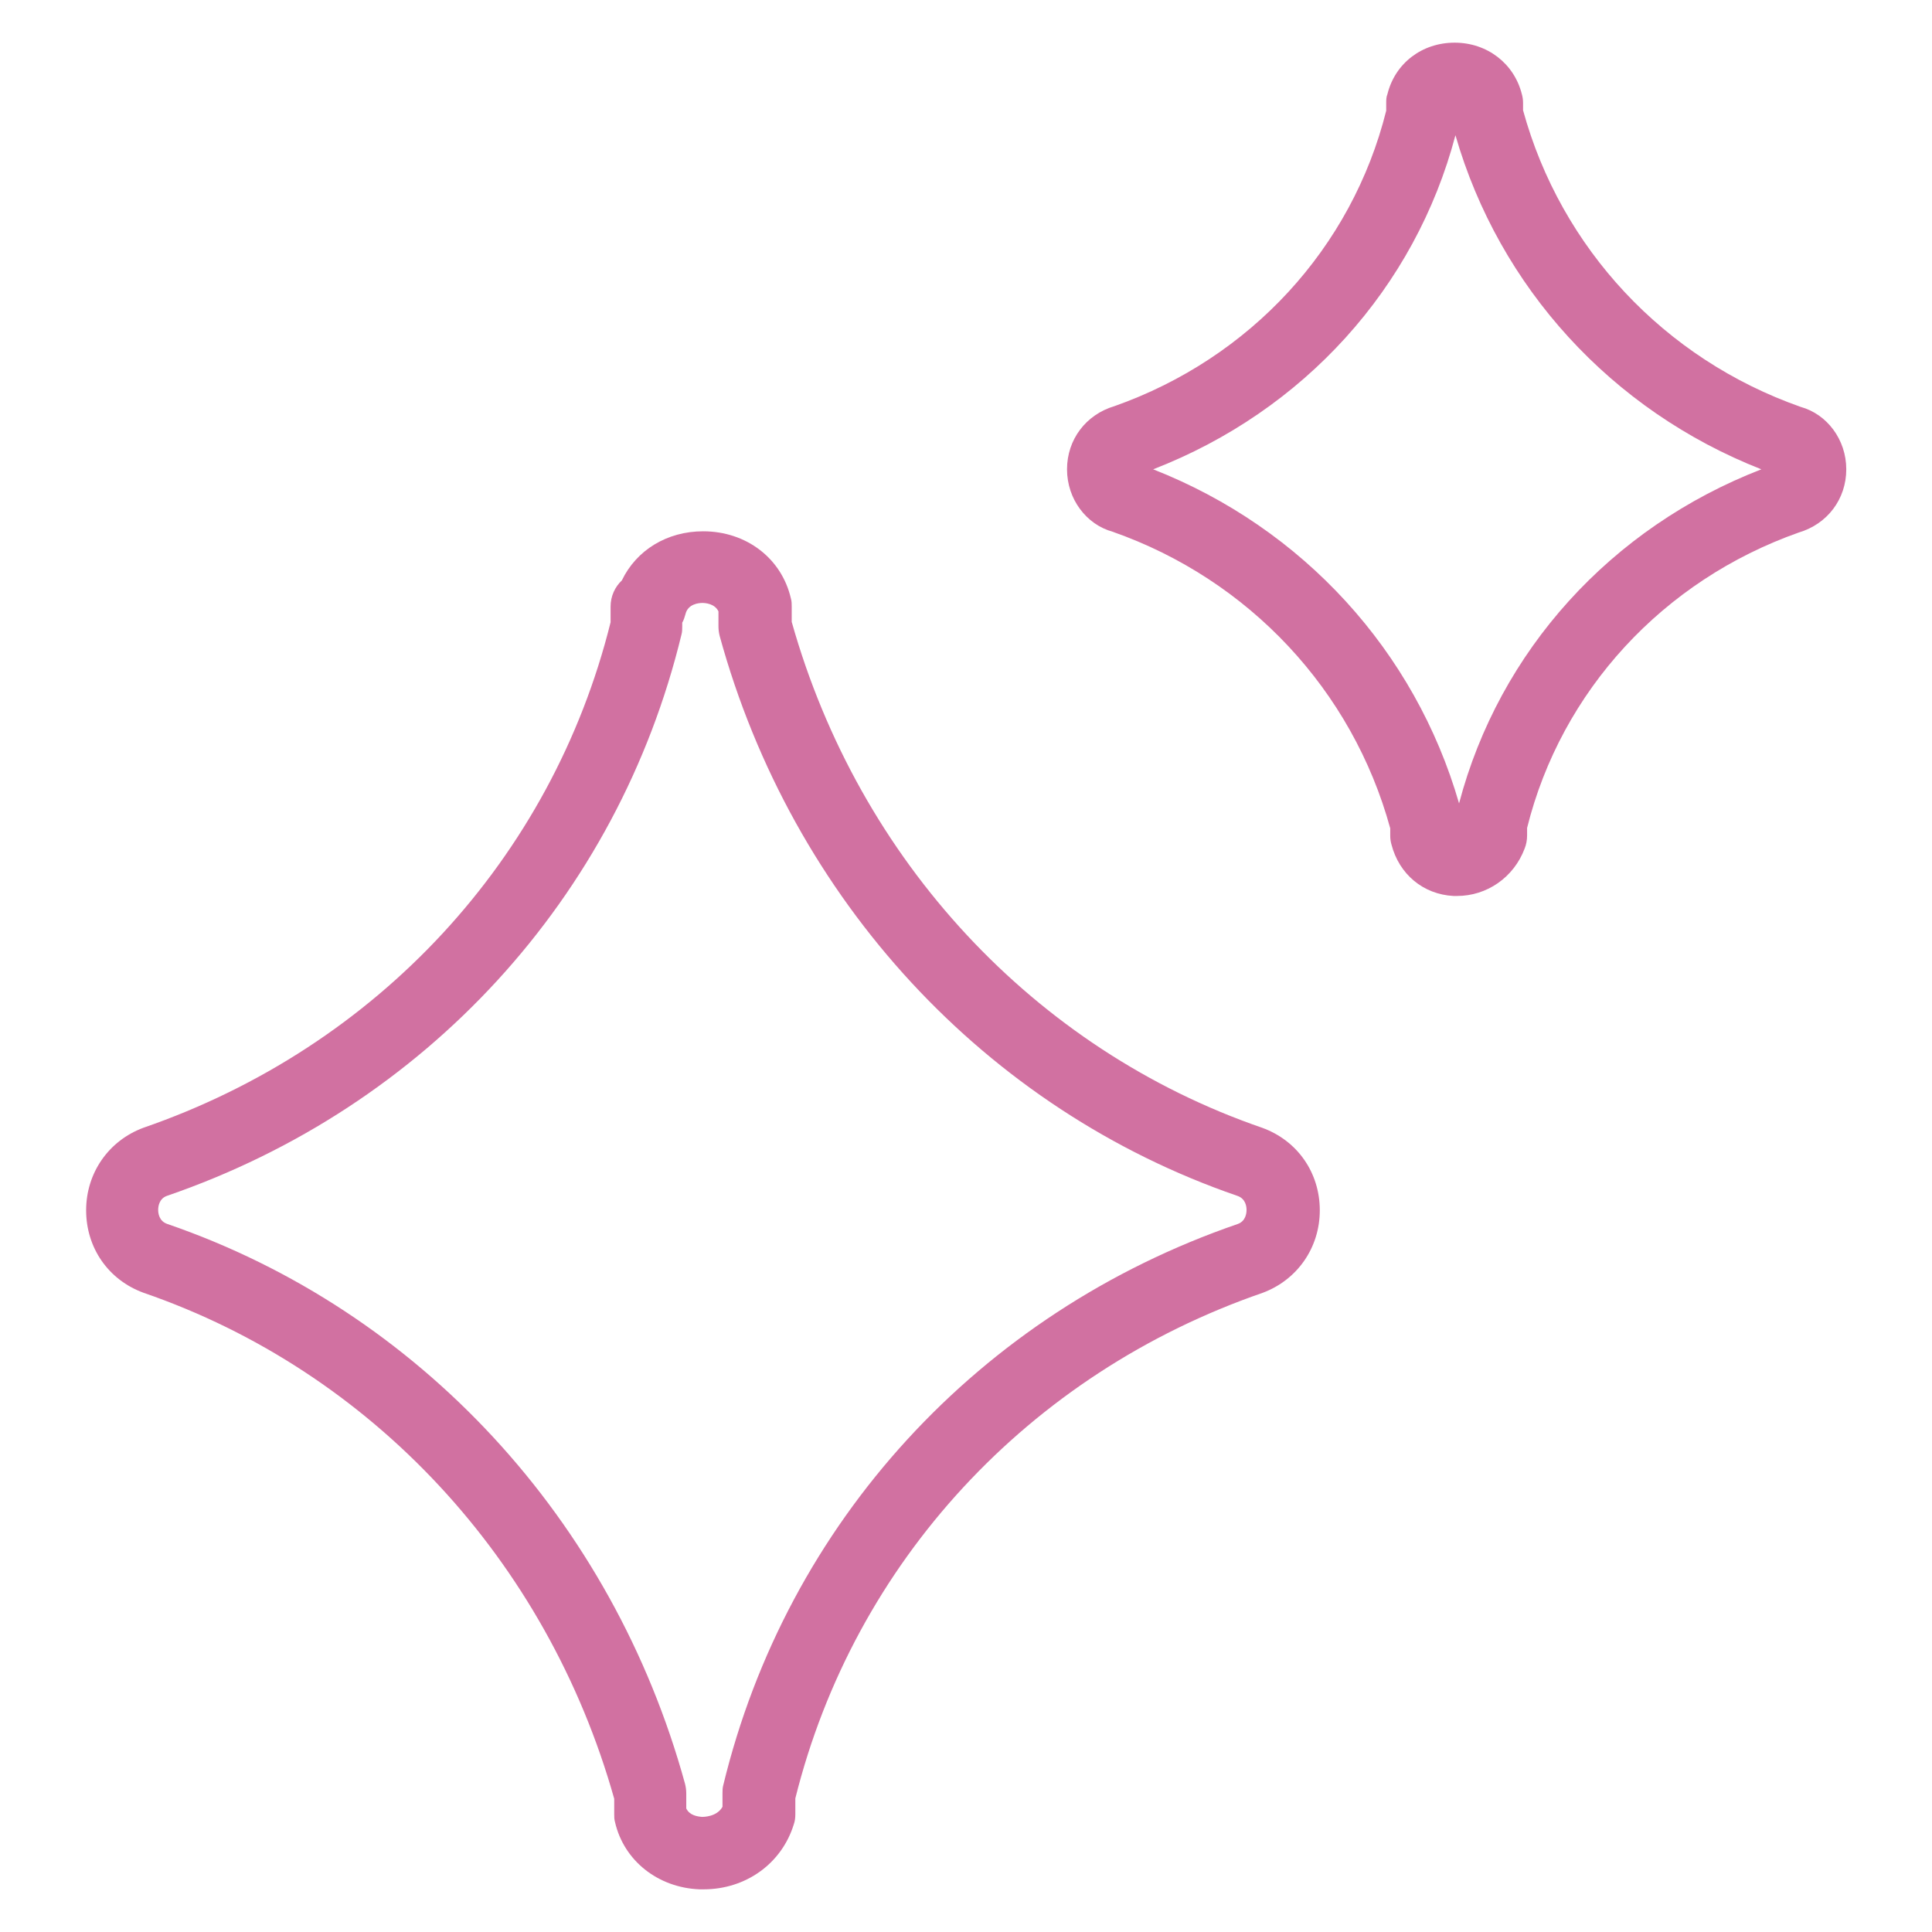
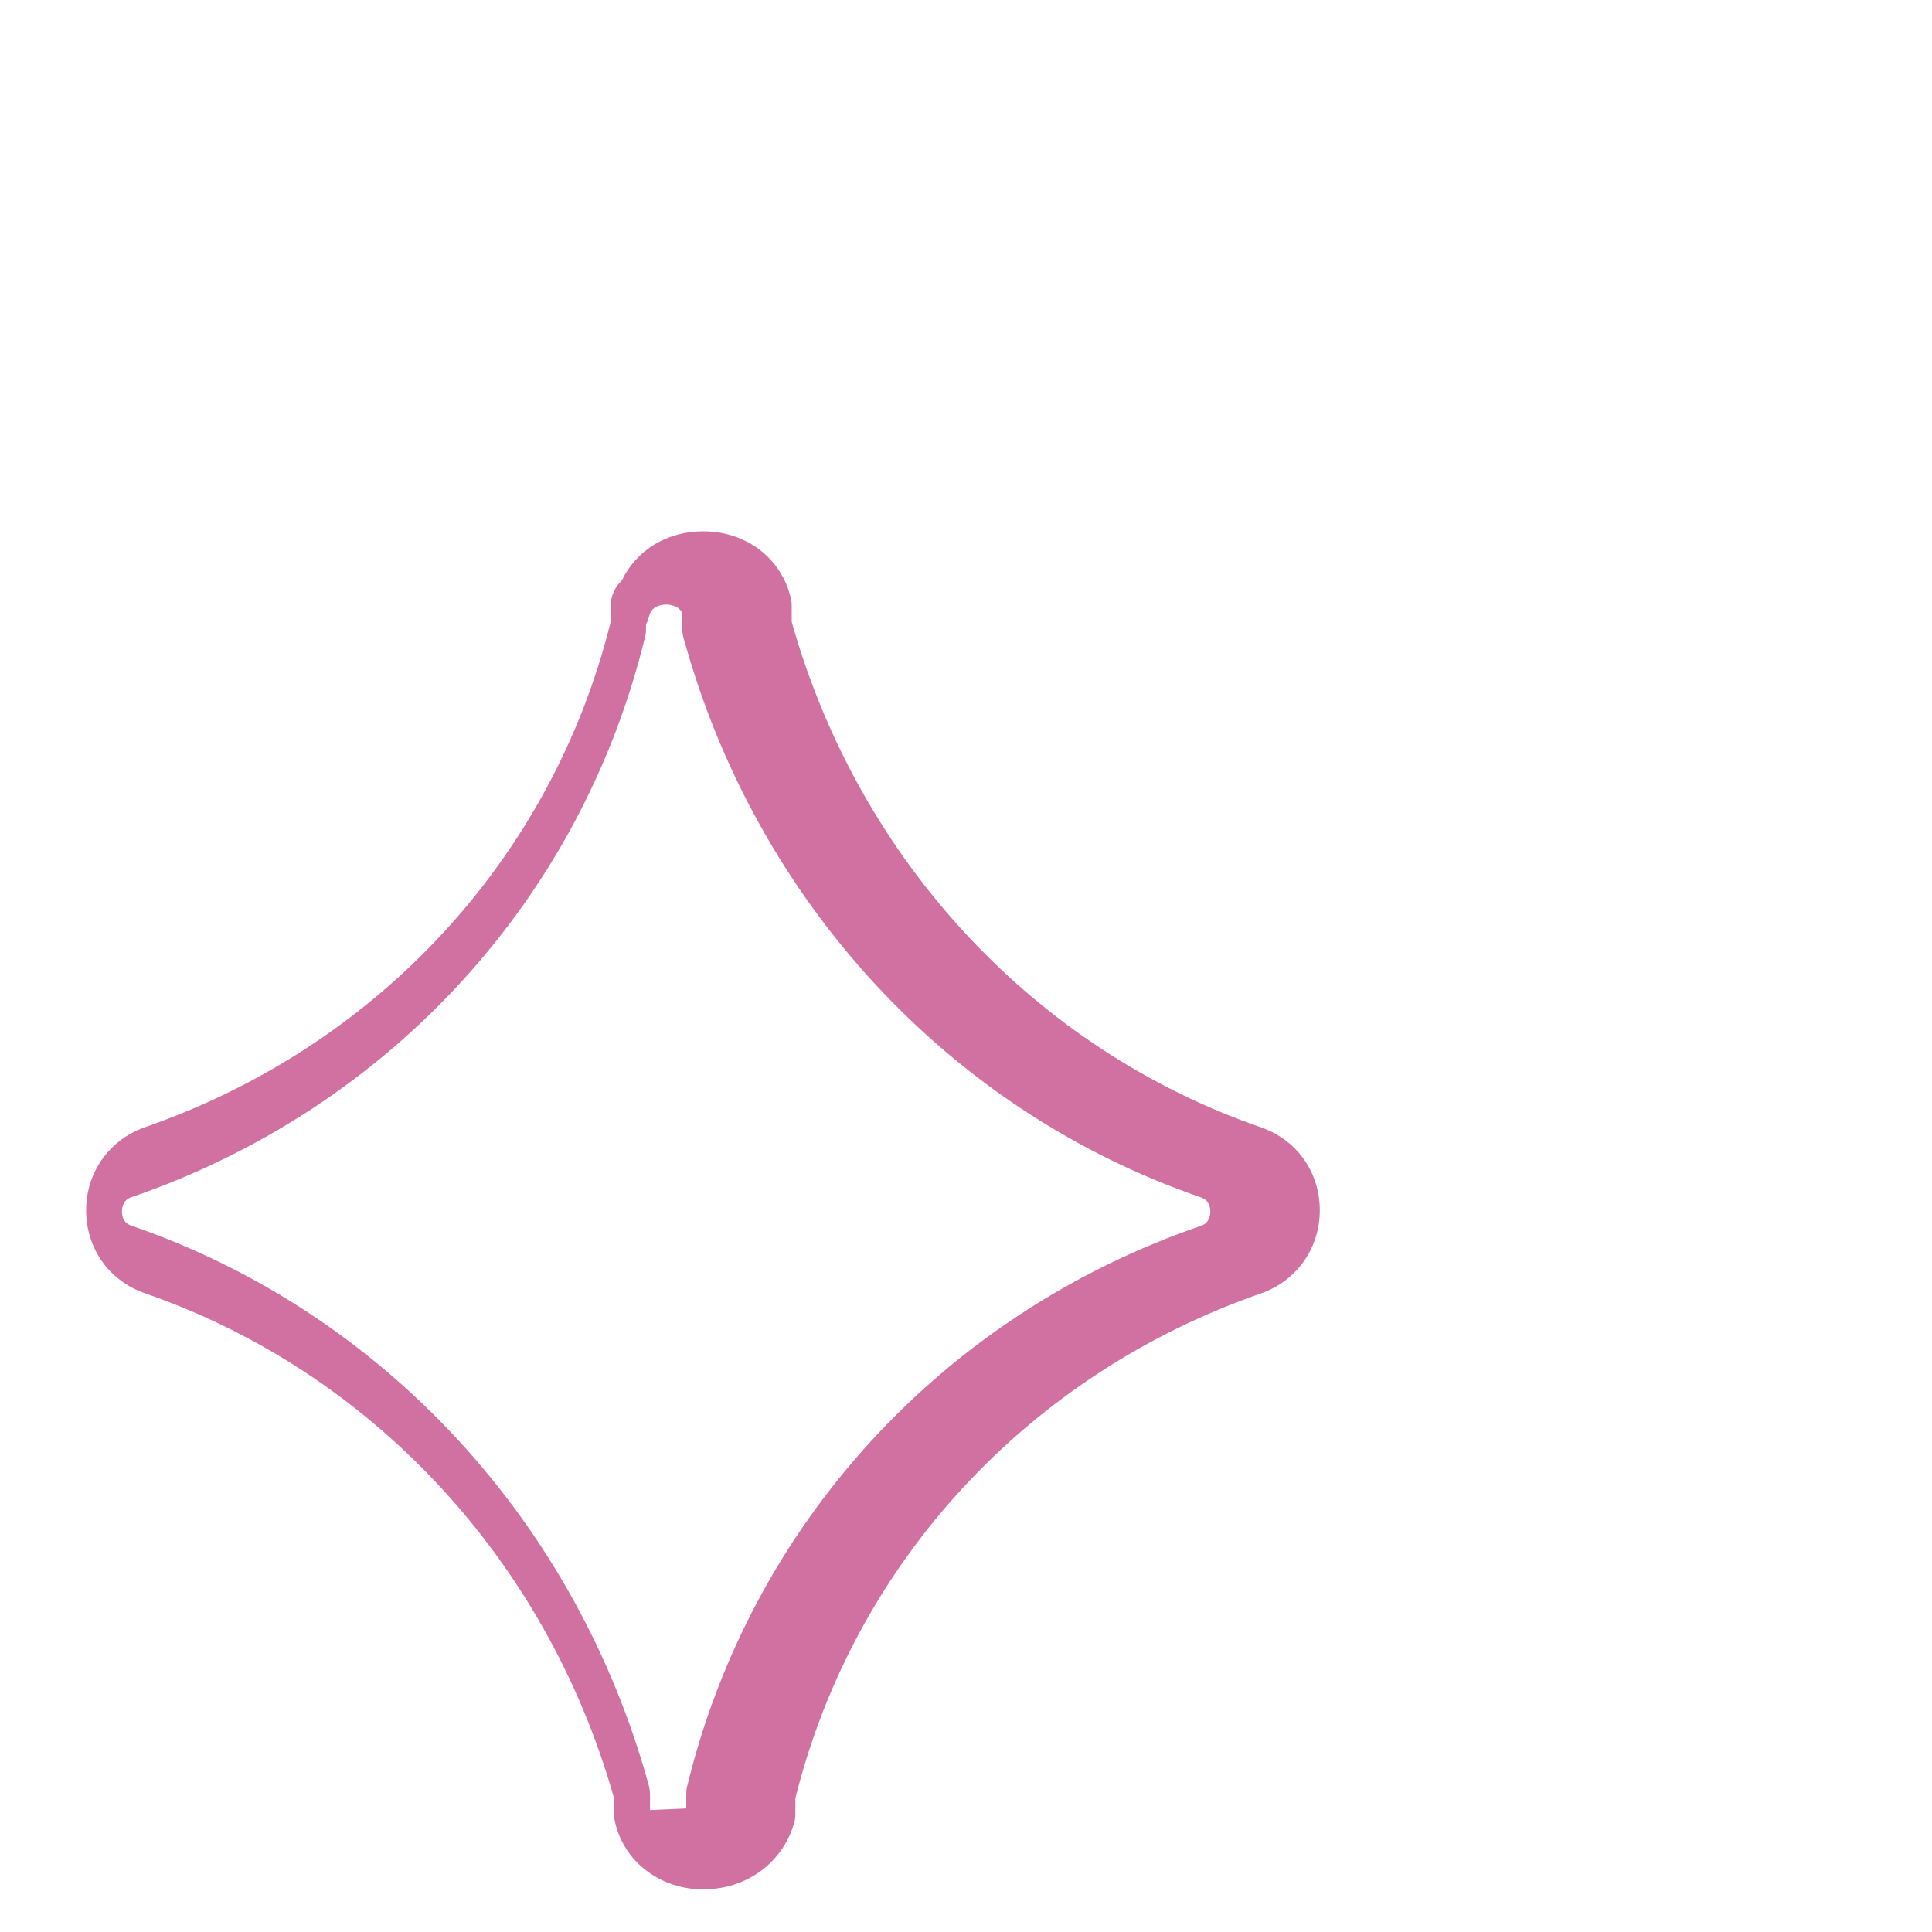
<svg xmlns="http://www.w3.org/2000/svg" id="Layer_1" data-name="Layer 1" viewBox="0 0 48 48">
  <defs>
    <style>
      .cls-1 {
        fill: #d171a1;
      }
    </style>
  </defs>
  <g id="icon-blue-500-AI">
-     <path class="cls-1" d="M17.47,46.94s-.06,0-.09,0c-1.03-.04-1.88-.71-2.1-1.67-.02-.07-.02-.13-.02-.2v-.38c-1.67-5.93-6.03-10.62-11.69-12.57-.88-.32-1.43-1.12-1.43-2.05s.56-1.73,1.42-2.05c5.82-2.01,10.15-6.69,11.61-12.56v-.39c0-.26.11-.49.28-.65.36-.75,1.12-1.22,2.02-1.22,1.07,0,1.95.67,2.18,1.67.02.07.02.13.02.2v.38c1.67,5.93,6.03,10.62,11.69,12.57.88.32,1.43,1.12,1.43,2.05s-.56,1.73-1.42,2.05c-5.82,2.01-10.15,6.7-11.61,12.56v.39c0,.09-.01.18-.04.26-.3.97-1.19,1.61-2.24,1.61ZM17.05,44.93c.08.17.27.2.39.21.04,0,.37,0,.51-.25v-.33c0-.07,0-.14.02-.21,1.58-6.52,6.35-11.73,12.78-13.94.2-.07.22-.27.22-.35s-.02-.28-.23-.35c-6.25-2.15-11.06-7.35-12.86-13.91-.02-.08-.03-.16-.03-.24v-.37c-.09-.19-.32-.21-.4-.21-.08,0-.36.02-.42.28-.02.07-.04.14-.08.21v.09c0,.07,0,.14-.02.21-1.58,6.52-6.35,11.73-12.78,13.94-.2.07-.22.27-.22.35s.02.28.23.35c6.25,2.15,11.06,7.35,12.86,13.91.02.08.03.16.03.24v.37Z" />
-     <path class="cls-1" d="M36.21,22.26s-.07,0-.1,0c-.75-.04-1.35-.54-1.54-1.28-.02-.07-.03-.14-.03-.22v-.18c-.94-3.43-3.51-6.18-6.9-7.37-.65-.18-1.13-.81-1.13-1.55s.47-1.36,1.18-1.57c3.37-1.19,5.9-3.93,6.75-7.34v-.19c0-.07,0-.15.03-.22.19-.77.86-1.28,1.67-1.28s1.48.52,1.67,1.28c.02.07.03.14.03.22v.18c.94,3.43,3.51,6.18,6.9,7.37.65.18,1.13.81,1.13,1.55s-.47,1.36-1.18,1.57c-3.37,1.19-5.9,3.93-6.75,7.34v.19c0,.11-.02.22-.06.32-.27.72-.94,1.18-1.68,1.18ZM28.65,11.66c3.72,1.46,6.51,4.52,7.6,8.3,1-3.79,3.77-6.85,7.51-8.3-3.72-1.46-6.51-4.52-7.6-8.3-1,3.79-3.77,6.85-7.51,8.3ZM44.19,11.82s0,0,.01,0c0,0,0,0-.01,0ZM28.25,11.81s0,0,0,0h0s0,0,0,0ZM44.15,11.51s0,0,0,0c0,0,0,0,0,0h0ZM28.2,11.5s0,0,.01,0c0,0,0,0-.01,0Z" />
+     <path class="cls-1" d="M17.47,46.94s-.06,0-.09,0c-1.03-.04-1.88-.71-2.1-1.67-.02-.07-.02-.13-.02-.2v-.38c-1.67-5.93-6.03-10.62-11.69-12.57-.88-.32-1.43-1.12-1.43-2.05s.56-1.73,1.42-2.05c5.82-2.01,10.15-6.69,11.61-12.56v-.39c0-.26.11-.49.28-.65.36-.75,1.12-1.22,2.02-1.22,1.07,0,1.95.67,2.18,1.67.02.07.02.13.02.2v.38c1.67,5.93,6.03,10.62,11.69,12.57.88.32,1.43,1.12,1.43,2.05s-.56,1.73-1.42,2.05c-5.82,2.01-10.15,6.7-11.61,12.56v.39c0,.09-.01.18-.04.26-.3.97-1.19,1.61-2.24,1.61ZM17.05,44.93v-.33c0-.07,0-.14.02-.21,1.58-6.52,6.35-11.73,12.78-13.94.2-.07.22-.27.22-.35s-.02-.28-.23-.35c-6.25-2.15-11.06-7.35-12.86-13.91-.02-.08-.03-.16-.03-.24v-.37c-.09-.19-.32-.21-.4-.21-.08,0-.36.02-.42.28-.02.07-.04.14-.08.21v.09c0,.07,0,.14-.02.21-1.58,6.52-6.35,11.73-12.78,13.94-.2.07-.22.27-.22.35s.02.28.23.35c6.25,2.15,11.06,7.35,12.86,13.91.02.08.03.16.03.24v.37Z" />
  </g>
</svg>